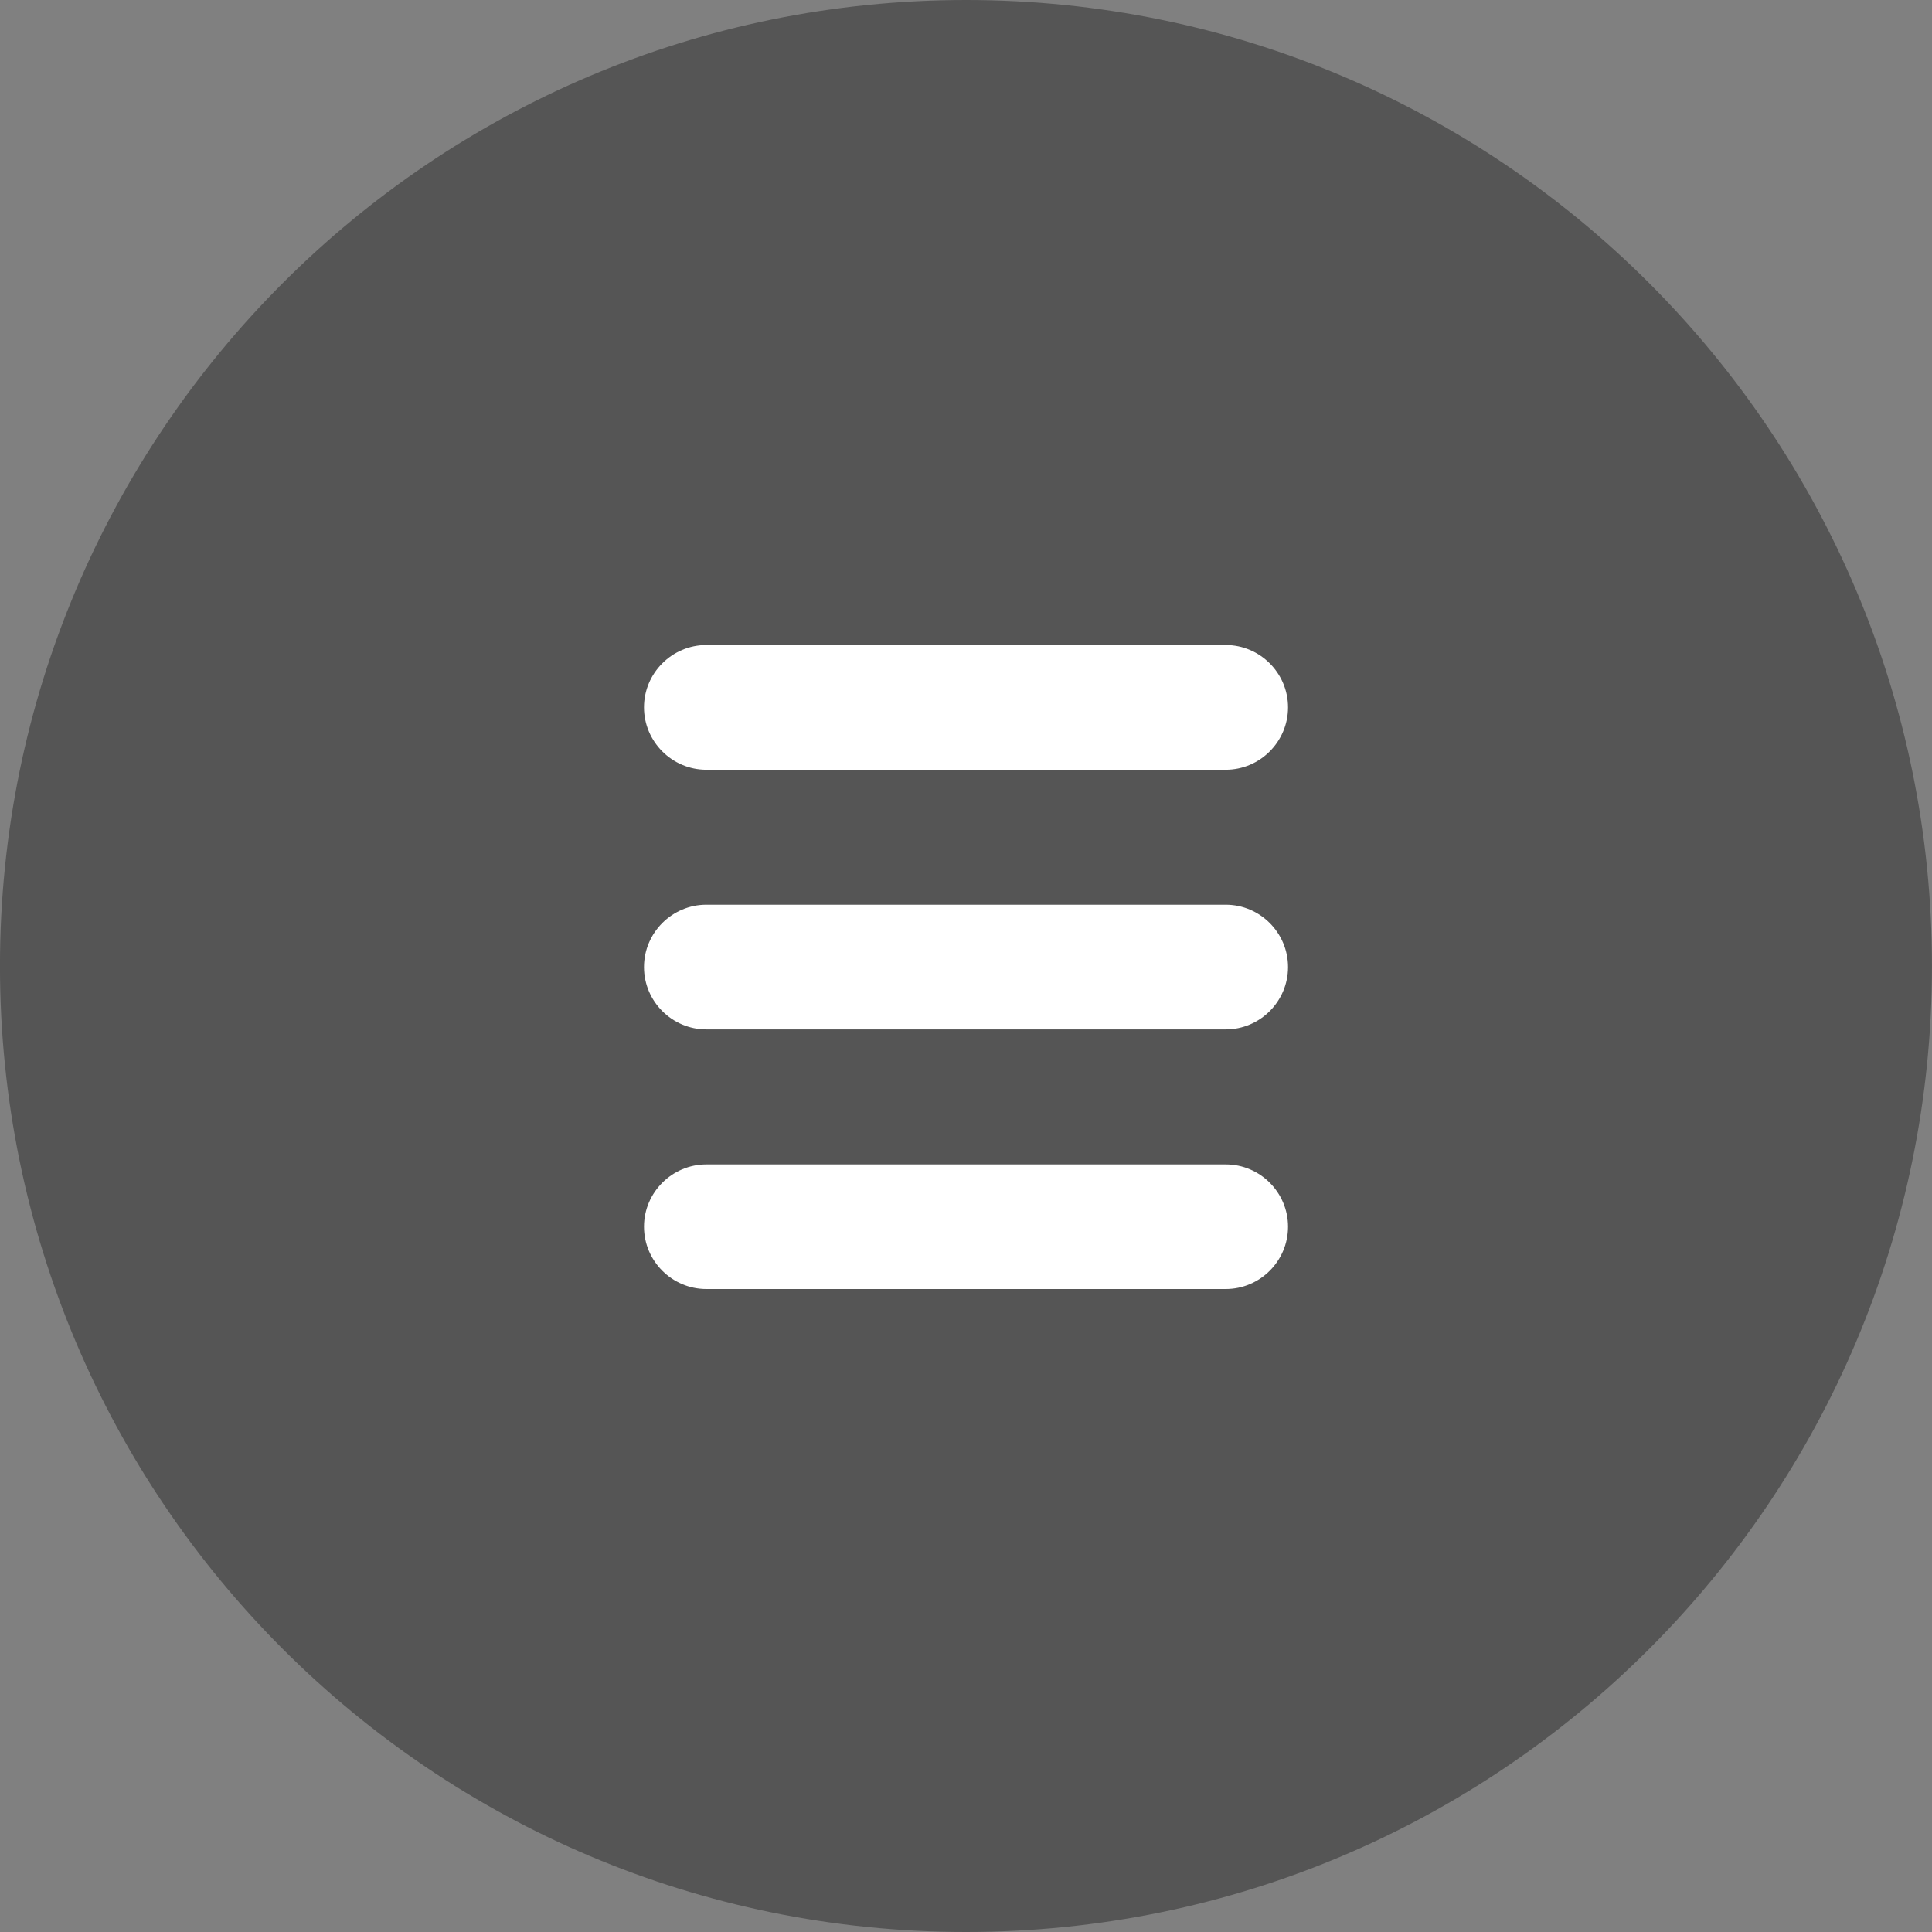
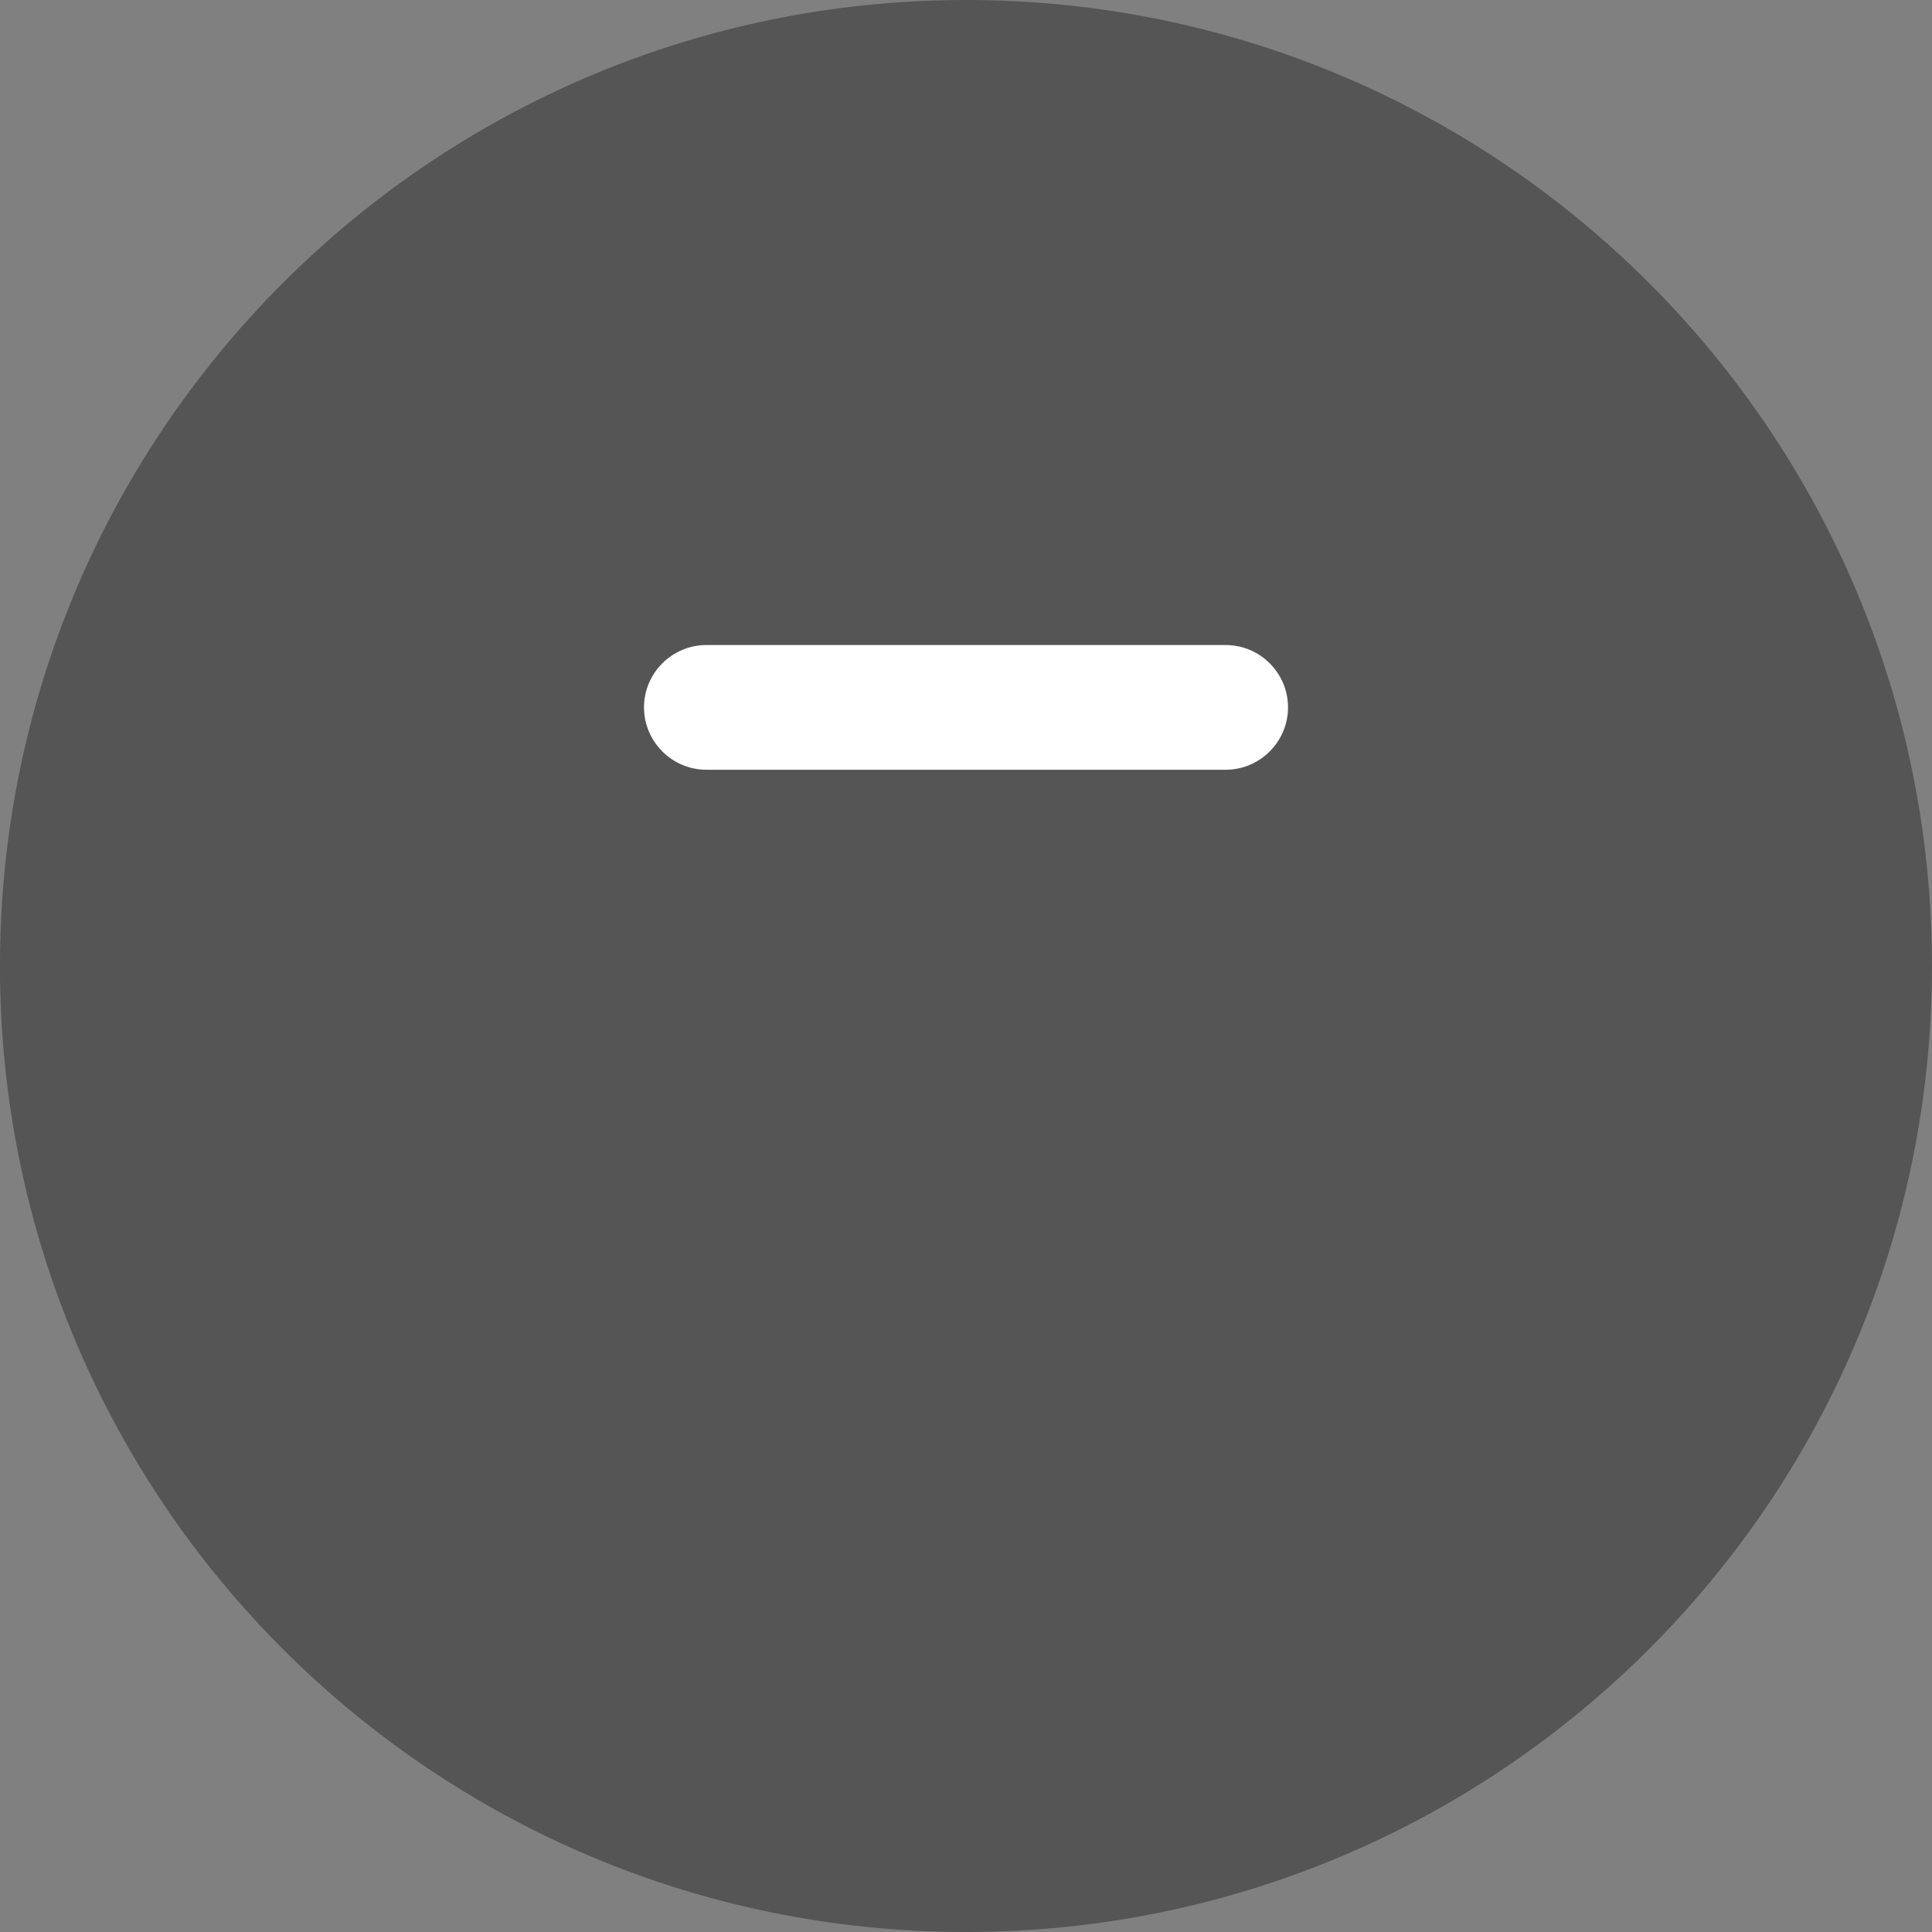
<svg xmlns="http://www.w3.org/2000/svg" version="1.1" id="Ebene_1" x="0px" y="0px" width="60px" height="60px" viewBox="-18.076 -17.91 60 60" enable-background="new -18.076 -17.91 60 60" xml:space="preserve">
  <rect x="-18.076" y="-17.91" width="60" height="60" fill="#808080" stroke="none" />
  <path fill="#555555" d="M41.923,12.09c0,16.573-13.435,30-29.998,30c-16.571,0-30.002-13.427-30.002-30  c0-16.568,13.431-30,30.002-30C28.489-17.909,41.923-4.478,41.923,12.09z" />
  <g>
    <path fill="#FFFFFF" d="M19.99,2.122H3.86c-1.064,0-1.936,0.87-1.936,1.935c0,1.065,0.871,1.938,1.936,1.938h16.13   c1.065,0,1.935-0.873,1.935-1.938C21.924,2.992,21.055,2.122,19.99,2.122z" />
-     <path fill="#FFFFFF" d="M19.99,10.187H3.86c-1.064,0-1.936,0.87-1.936,1.936c0,1.066,0.871,1.936,1.936,1.936h16.13   c1.065,0,1.935-0.869,1.935-1.936C21.924,11.057,21.055,10.187,19.99,10.187z" />
-     <path fill="#FFFFFF" d="M19.991,18.252H3.861c-1.062,0-1.937,0.869-1.937,1.934c0,1.066,0.871,1.936,1.936,1.936h16.13   c1.065,0,1.935-0.869,1.935-1.936C21.924,19.121,21.055,18.252,19.991,18.252z" />
  </g>
</svg>